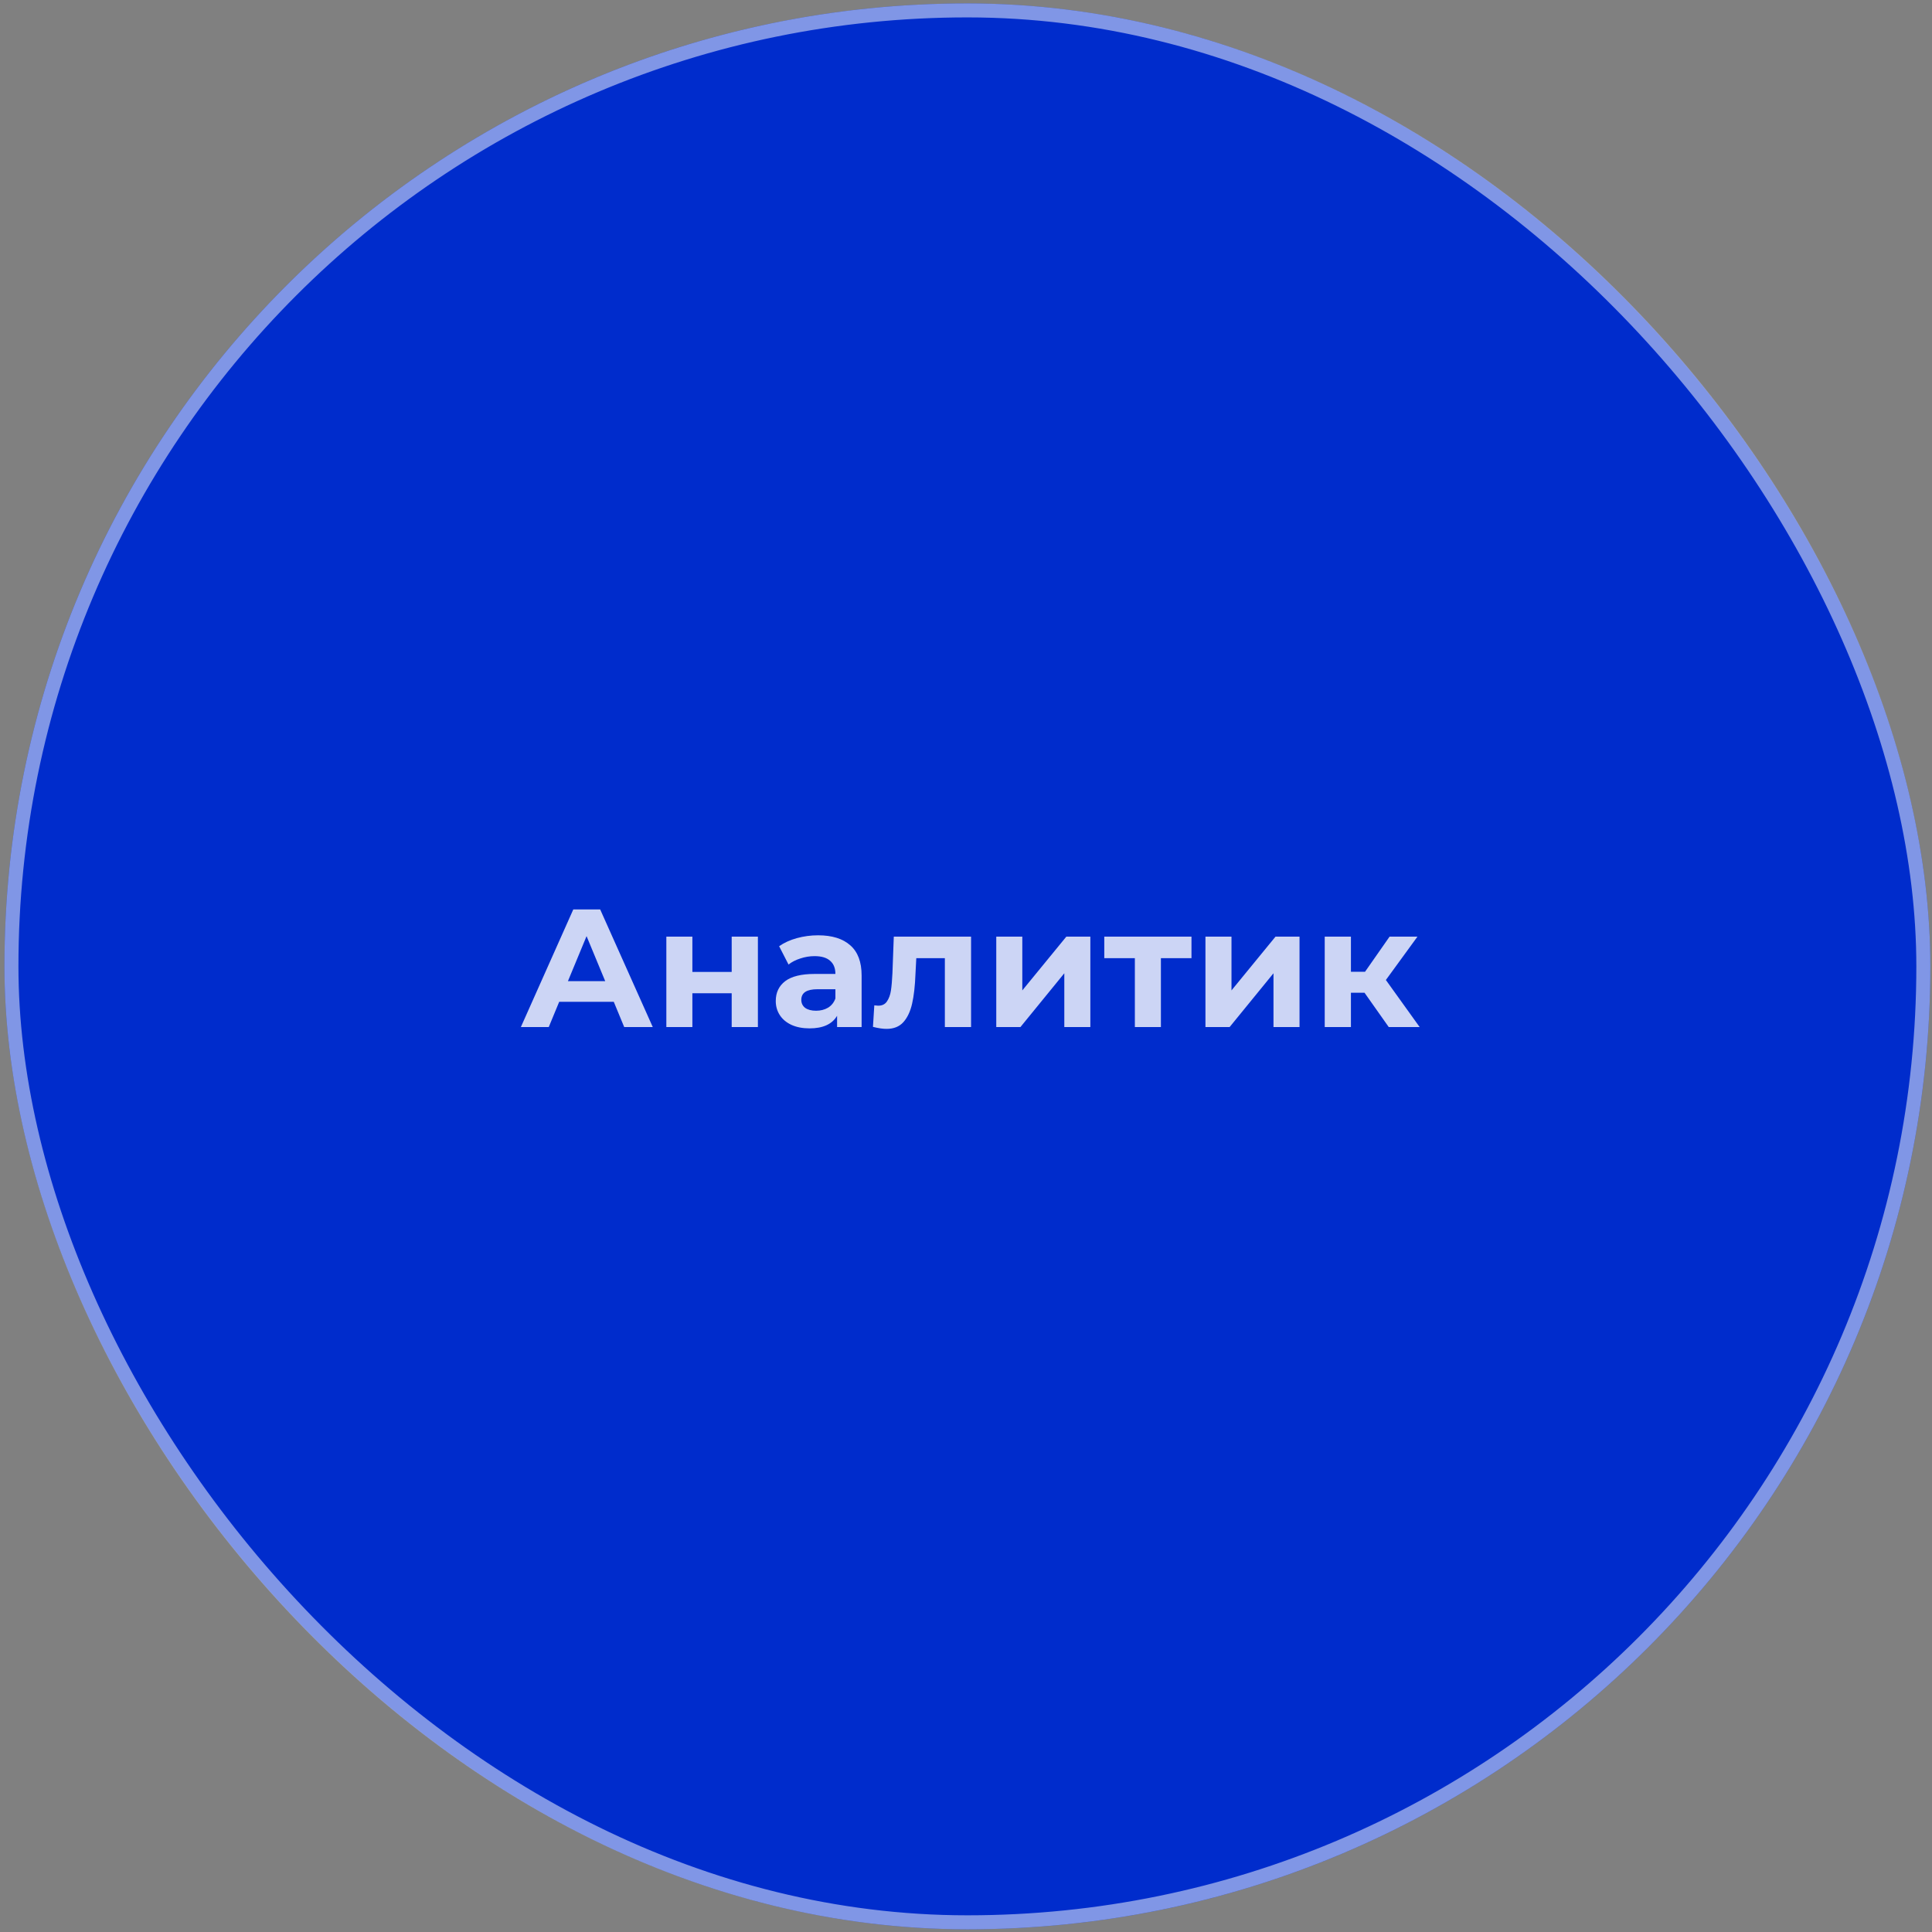
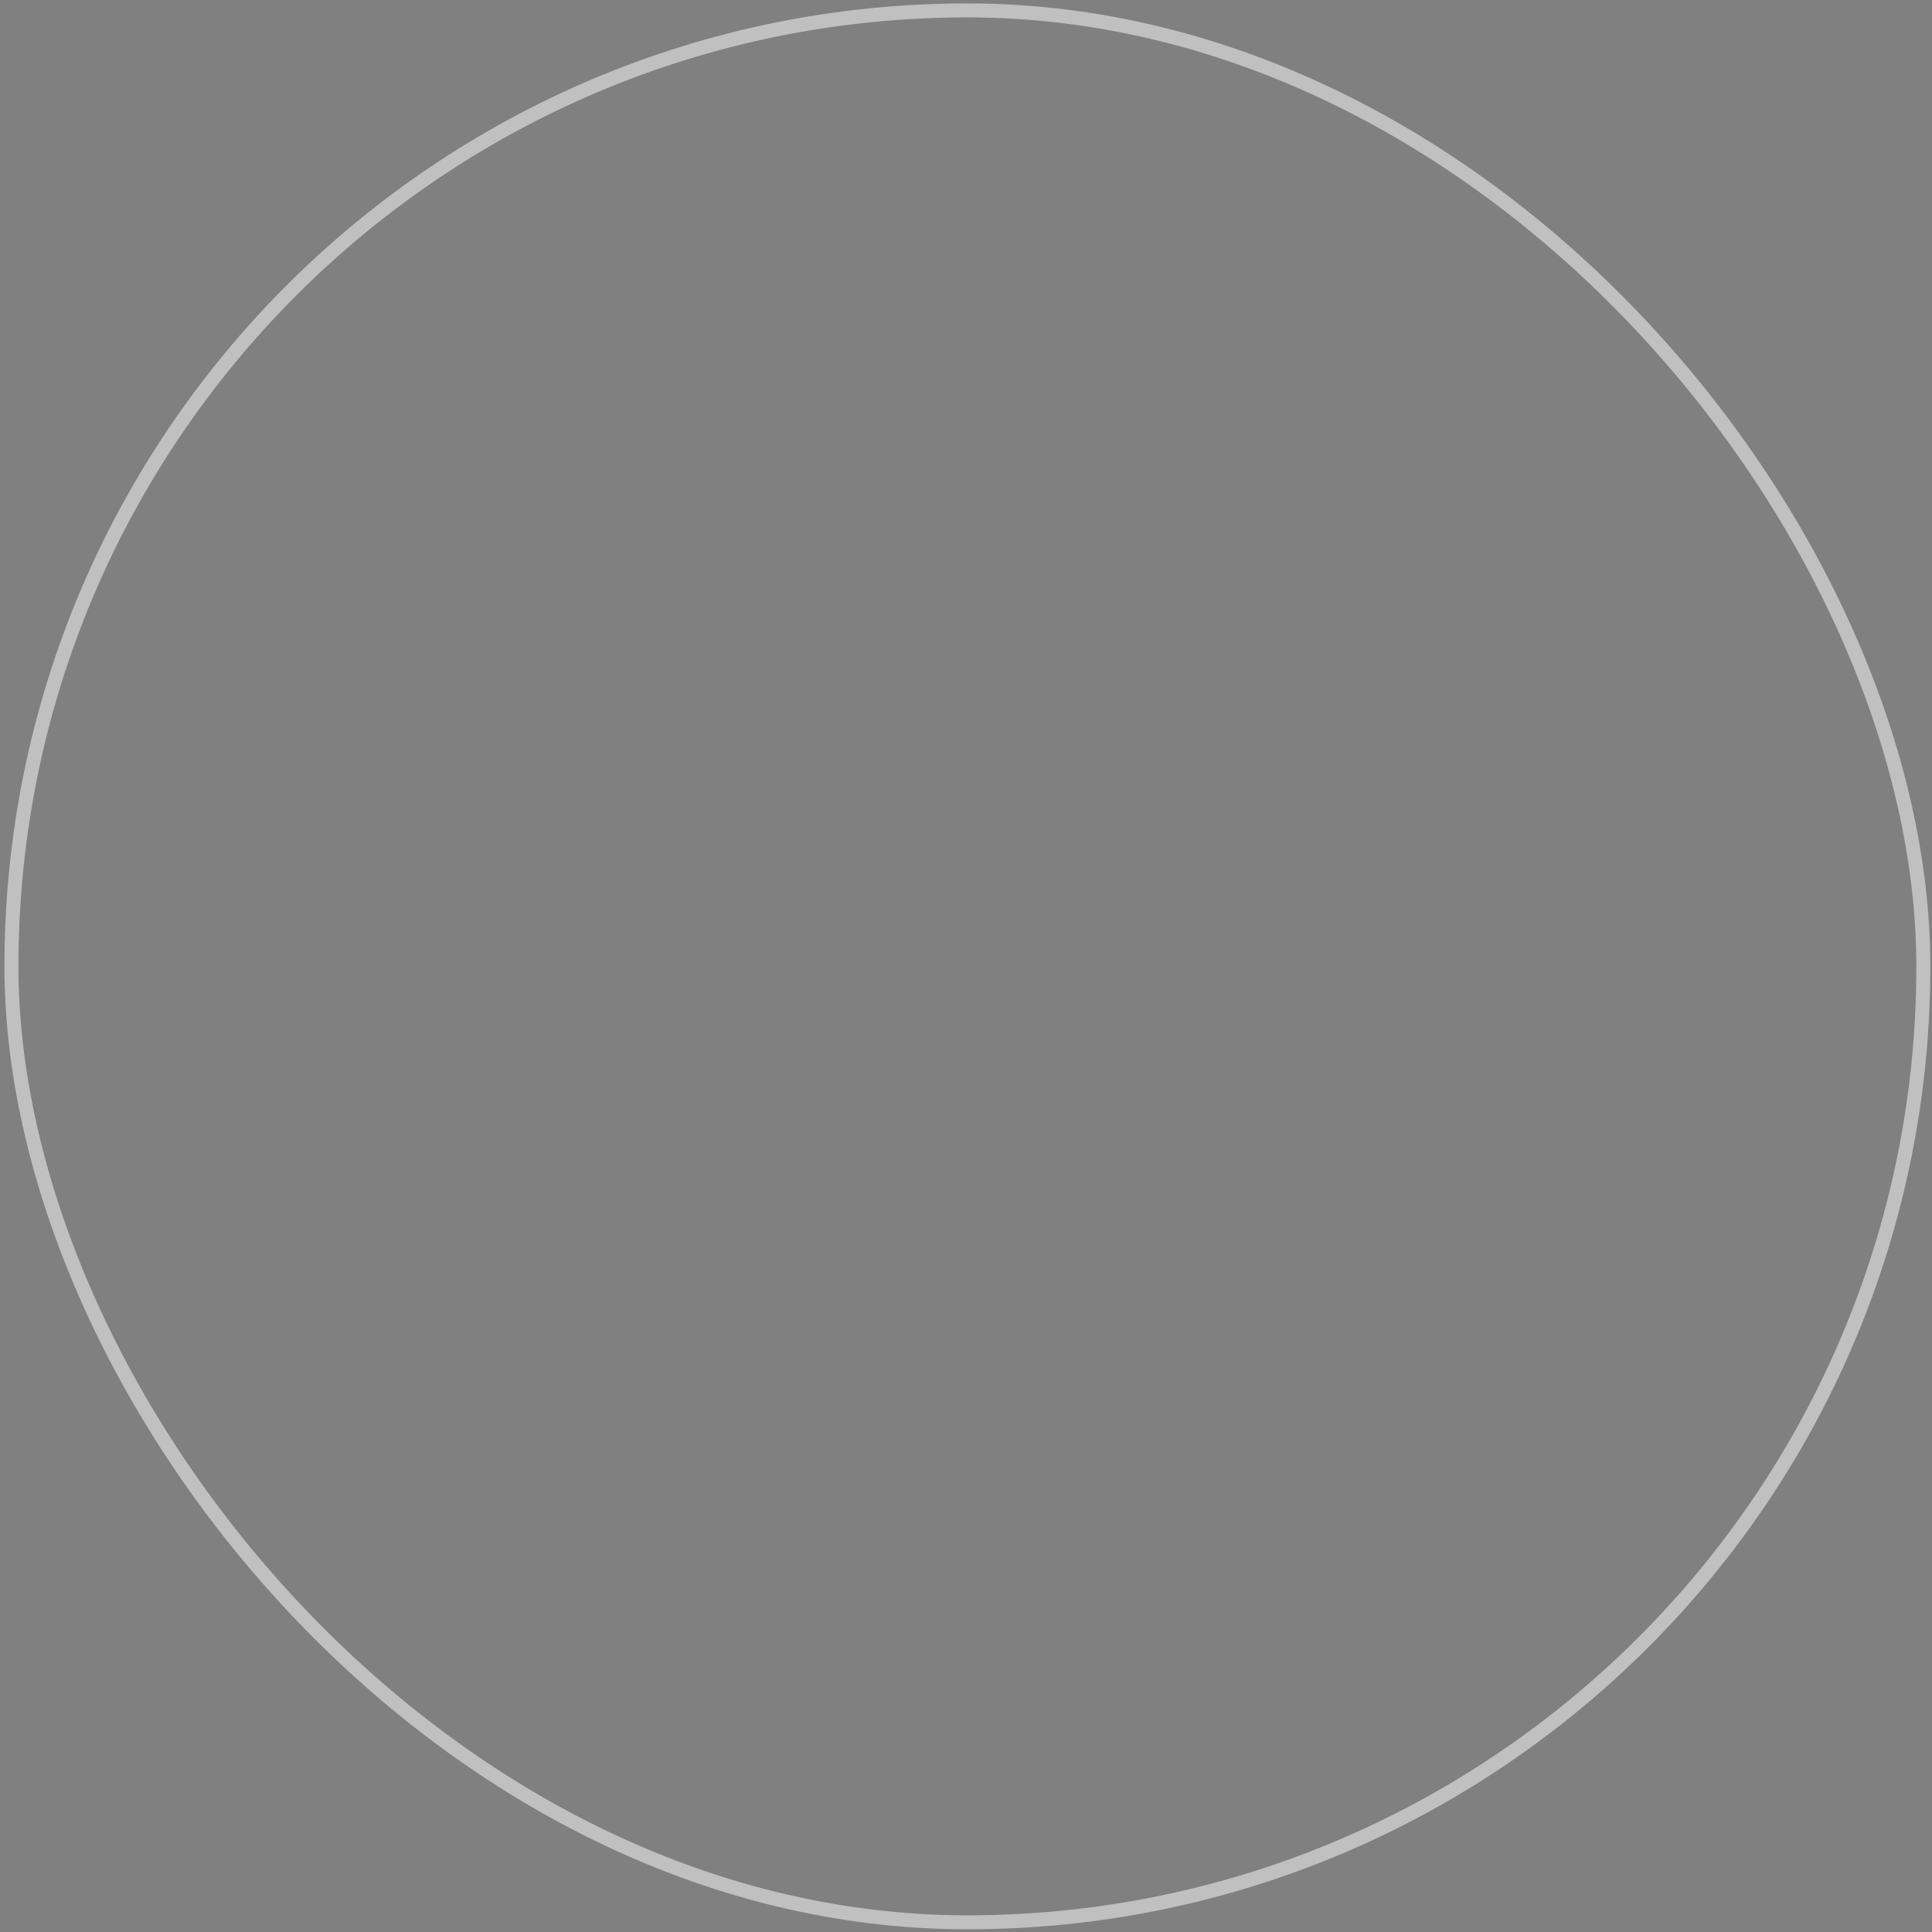
<svg xmlns="http://www.w3.org/2000/svg" width="414" height="414" viewBox="0 0 414 414" fill="none">
  <rect x="0" y="0" width="414" height="414" fill="#808080" stroke="none" />
-   <rect x="0.951" y="0.73" width="412.693" height="412.693" rx="206.347" fill="#002CCC" />
  <rect x="2.451" y="2.23" width="409.693" height="409.693" rx="204.847" stroke="white" stroke-opacity="0.5" stroke-width="3" />
-   <path d="M131.525 214.678H119.825L117.593 220.078H111.617L122.849 194.878H128.609L139.877 220.078H133.757L131.525 214.678ZM129.689 210.25L125.693 200.602L121.697 210.25H129.689ZM142.787 200.71H148.367V208.27H156.791V200.71H162.407V220.078H156.791V212.842H148.367V220.078H142.787V200.71ZM175.307 200.422C178.307 200.422 180.611 201.142 182.219 202.582C183.827 203.998 184.631 206.146 184.631 209.026V220.078H179.375V217.666C178.319 219.466 176.351 220.366 173.471 220.366C171.983 220.366 170.687 220.114 169.583 219.61C168.503 219.106 167.675 218.41 167.099 217.522C166.523 216.634 166.235 215.626 166.235 214.498C166.235 212.698 166.907 211.282 168.251 210.25C169.619 209.218 171.719 208.702 174.551 208.702H179.015C179.015 207.478 178.643 206.542 177.899 205.894C177.155 205.222 176.039 204.886 174.551 204.886C173.519 204.886 172.499 205.054 171.491 205.39C170.507 205.702 169.667 206.134 168.971 206.686L166.955 202.762C168.011 202.018 169.271 201.442 170.735 201.034C172.223 200.626 173.747 200.422 175.307 200.422ZM174.875 216.586C175.835 216.586 176.687 216.37 177.431 215.938C178.175 215.482 178.703 214.822 179.015 213.958V211.978H175.163C172.859 211.978 171.707 212.734 171.707 214.246C171.707 214.966 171.983 215.542 172.535 215.974C173.111 216.382 173.891 216.586 174.875 216.586ZM208.086 200.71V220.078H202.47V205.318H196.35L196.17 208.738C196.074 211.282 195.834 213.394 195.45 215.074C195.066 216.754 194.442 218.074 193.578 219.034C192.714 219.994 191.514 220.474 189.978 220.474C189.162 220.474 188.19 220.33 187.062 220.042L187.35 215.434C187.734 215.482 188.01 215.506 188.178 215.506C189.018 215.506 189.642 215.206 190.05 214.606C190.482 213.982 190.77 213.202 190.914 212.266C191.058 211.306 191.166 210.046 191.238 208.486L191.526 200.71H208.086ZM213.486 200.71H219.066V212.23L228.498 200.71H233.646V220.078H228.066V208.558L218.67 220.078H213.486V200.71ZM255.317 205.318H248.765V220.078H243.185V205.318H236.633V200.71H255.317V205.318ZM258.31 200.71H263.89V212.23L273.322 200.71H278.47V220.078H272.89V208.558L263.494 220.078H258.31V200.71ZM292.401 212.734H289.485V220.078H283.869V200.71H289.485V208.234H292.509L297.765 200.71H303.741L296.973 209.998L304.209 220.078H297.585L292.401 212.734Z" fill="white" fill-opacity="0.8" />
</svg>